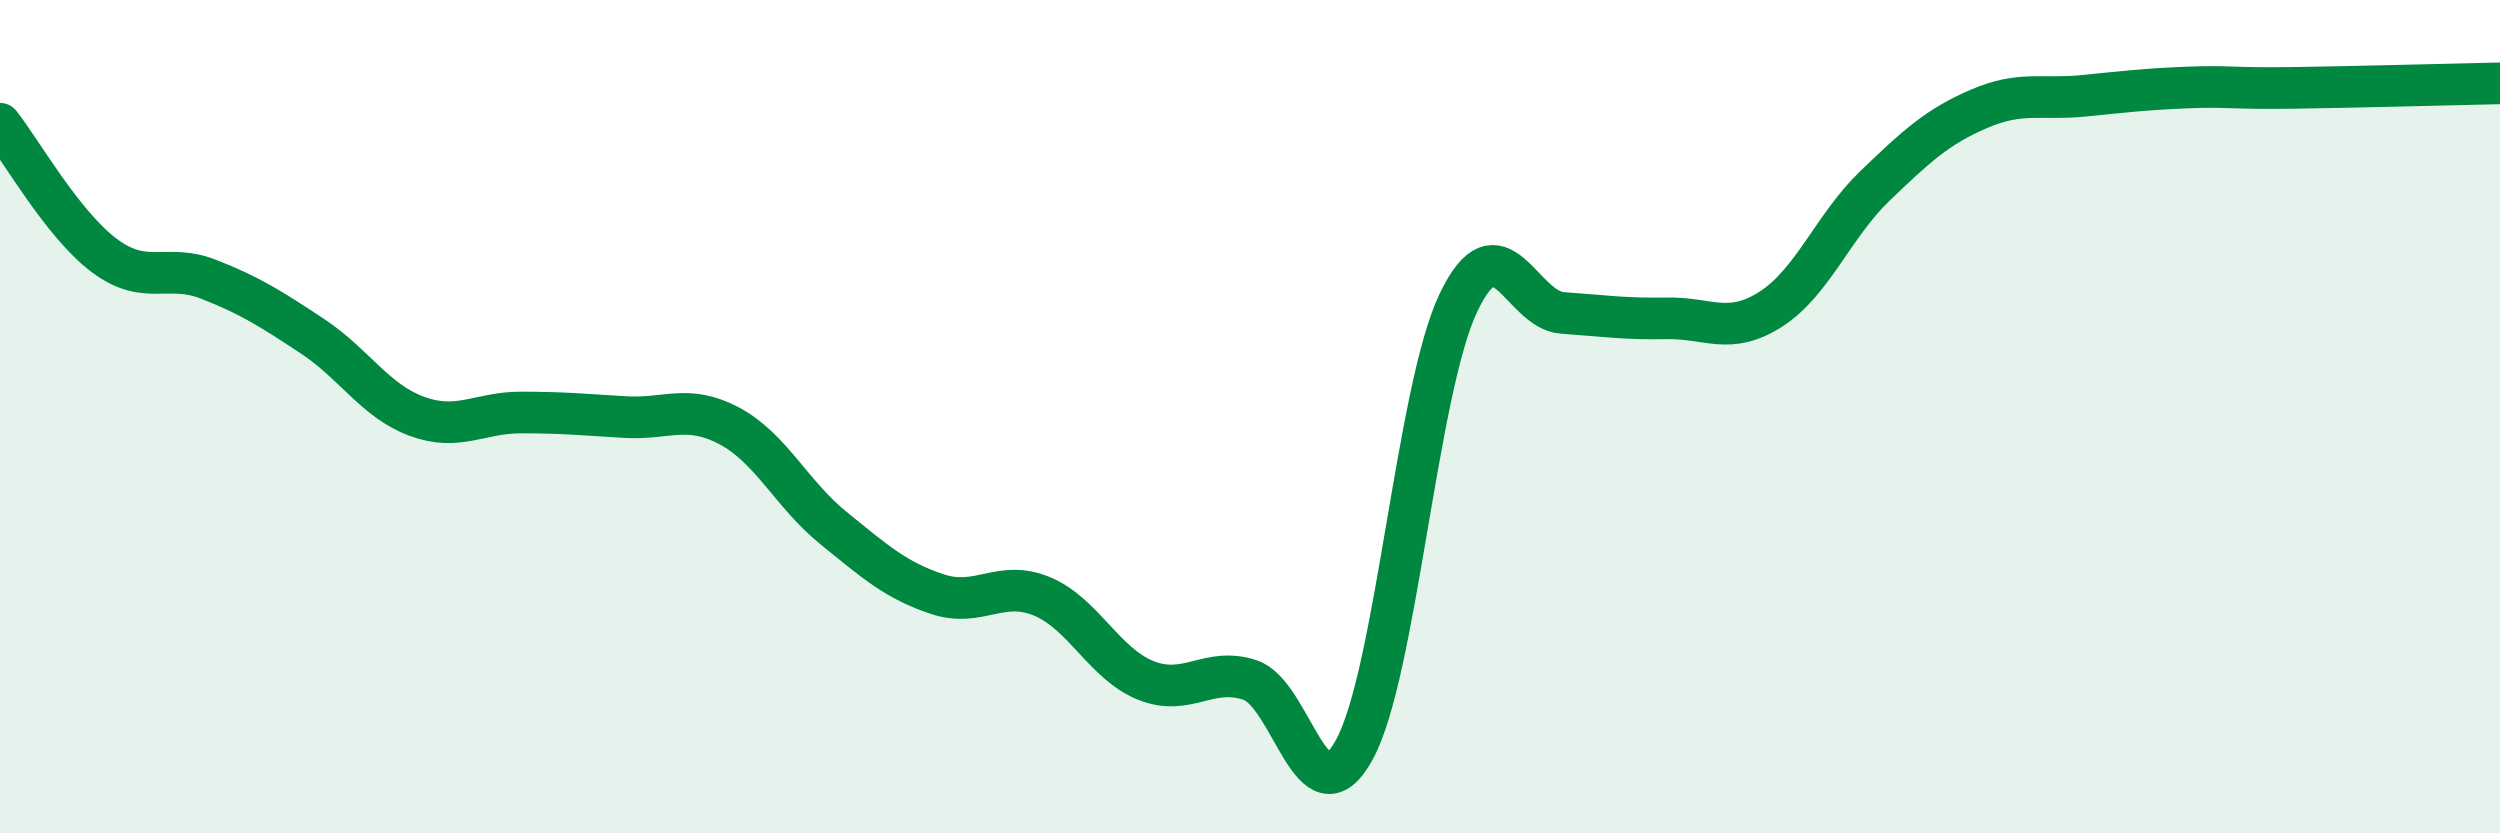
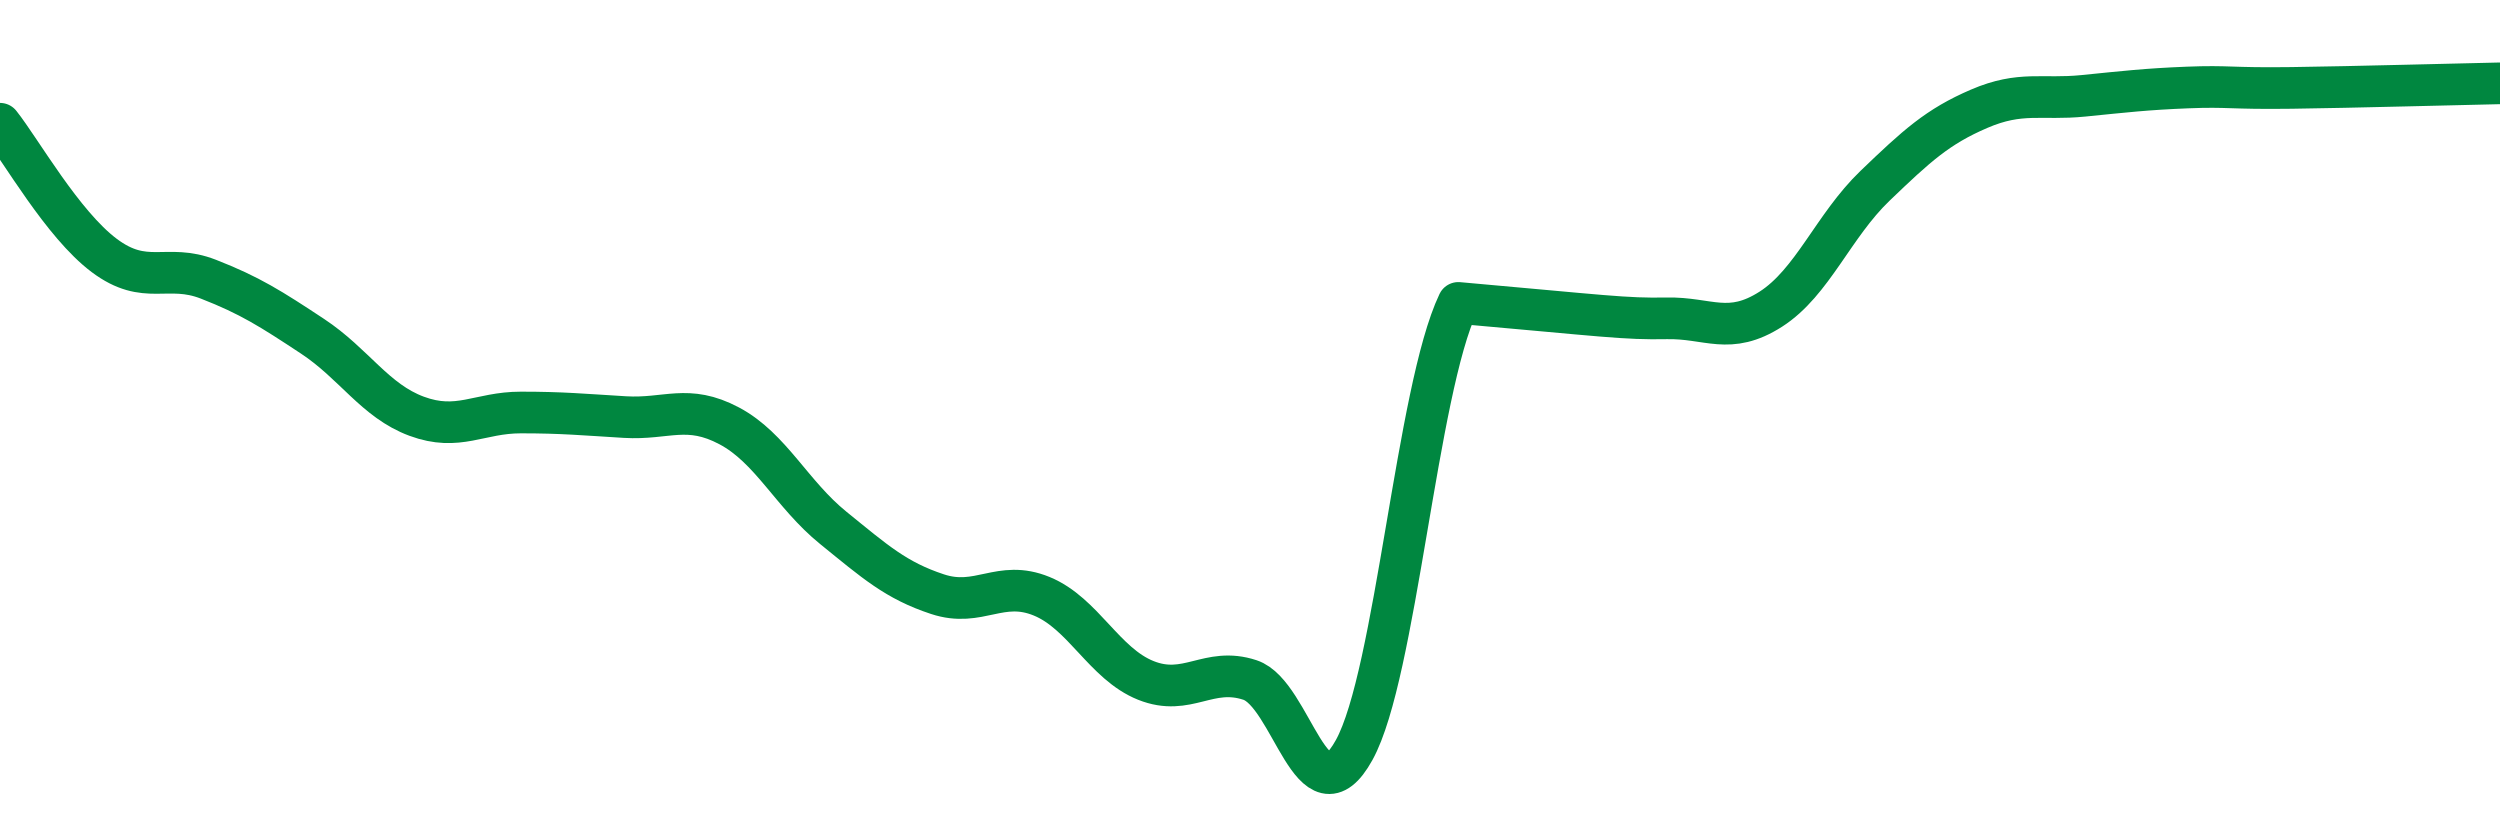
<svg xmlns="http://www.w3.org/2000/svg" width="60" height="20" viewBox="0 0 60 20">
-   <path d="M 0,2.97 C 0.5,3.6 1.5,5.38 2.5,6.13 C 3.5,6.88 4,6.31 5,6.7 C 6,7.09 6.5,7.41 7.5,8.07 C 8.5,8.73 9,9.62 10,9.99 C 11,10.36 11.5,9.9 12.5,9.9 C 13.5,9.9 14,9.95 15,10.01 C 16,10.07 16.5,9.69 17.5,10.22 C 18.5,10.75 19,11.86 20,12.67 C 21,13.48 21.5,13.93 22.5,14.26 C 23.5,14.59 24,13.9 25,14.31 C 26,14.72 26.5,15.93 27.5,16.33 C 28.5,16.73 29,15.99 30,16.32 C 31,16.65 31.5,19.81 32.5,18 C 33.5,16.19 34,9.37 35,7.27 C 36,5.17 36.5,7.44 37.5,7.51 C 38.5,7.58 39,7.66 40,7.64 C 41,7.62 41.5,8.06 42.5,7.42 C 43.5,6.78 44,5.42 45,4.46 C 46,3.5 46.5,3.04 47.5,2.61 C 48.5,2.18 49,2.4 50,2.3 C 51,2.2 51.5,2.14 52.5,2.1 C 53.5,2.06 53.5,2.13 55,2.11 C 56.5,2.09 59,2.02 60,2L60 20L0 20Z" fill="#008740" opacity="0.1" stroke-linecap="round" stroke-linejoin="round" />
-   <path d="M 0,2.97 C 0.5,3.6 1.5,5.38 2.5,6.13 C 3.5,6.88 4,6.31 5,6.7 C 6,7.09 6.5,7.41 7.5,8.07 C 8.5,8.73 9,9.62 10,9.99 C 11,10.36 11.5,9.9 12.5,9.9 C 13.5,9.9 14,9.95 15,10.01 C 16,10.07 16.5,9.69 17.5,10.22 C 18.5,10.75 19,11.86 20,12.67 C 21,13.48 21.5,13.93 22.5,14.26 C 23.5,14.59 24,13.9 25,14.31 C 26,14.72 26.5,15.93 27.5,16.33 C 28.5,16.73 29,15.99 30,16.32 C 31,16.65 31.5,19.81 32.5,18 C 33.5,16.19 34,9.37 35,7.27 C 36,5.17 36.5,7.44 37.5,7.51 C 38.5,7.58 39,7.66 40,7.64 C 41,7.62 41.5,8.06 42.5,7.42 C 43.5,6.78 44,5.42 45,4.46 C 46,3.5 46.5,3.04 47.5,2.61 C 48.5,2.18 49,2.4 50,2.3 C 51,2.2 51.5,2.14 52.5,2.1 C 53.5,2.06 53.5,2.13 55,2.11 C 56.5,2.09 59,2.02 60,2" stroke="#008740" stroke-width="1" fill="none" stroke-linecap="round" stroke-linejoin="round" />
+   <path d="M 0,2.97 C 0.5,3.6 1.5,5.38 2.5,6.13 C 3.5,6.88 4,6.31 5,6.7 C 6,7.09 6.5,7.41 7.5,8.07 C 8.5,8.73 9,9.62 10,9.99 C 11,10.36 11.5,9.9 12.5,9.9 C 13.5,9.9 14,9.95 15,10.01 C 16,10.07 16.5,9.69 17.5,10.22 C 18.5,10.75 19,11.86 20,12.67 C 21,13.48 21.5,13.93 22.5,14.26 C 23.5,14.59 24,13.9 25,14.31 C 26,14.72 26.5,15.93 27.5,16.33 C 28.5,16.73 29,15.99 30,16.32 C 31,16.65 31.5,19.81 32.5,18 C 33.5,16.19 34,9.37 35,7.27 C 38.5,7.58 39,7.66 40,7.64 C 41,7.62 41.5,8.06 42.5,7.42 C 43.5,6.78 44,5.42 45,4.46 C 46,3.5 46.5,3.04 47.5,2.61 C 48.5,2.18 49,2.4 50,2.3 C 51,2.2 51.5,2.14 52.5,2.1 C 53.5,2.06 53.5,2.13 55,2.11 C 56.5,2.09 59,2.02 60,2" stroke="#008740" stroke-width="1" fill="none" stroke-linecap="round" stroke-linejoin="round" />
</svg>